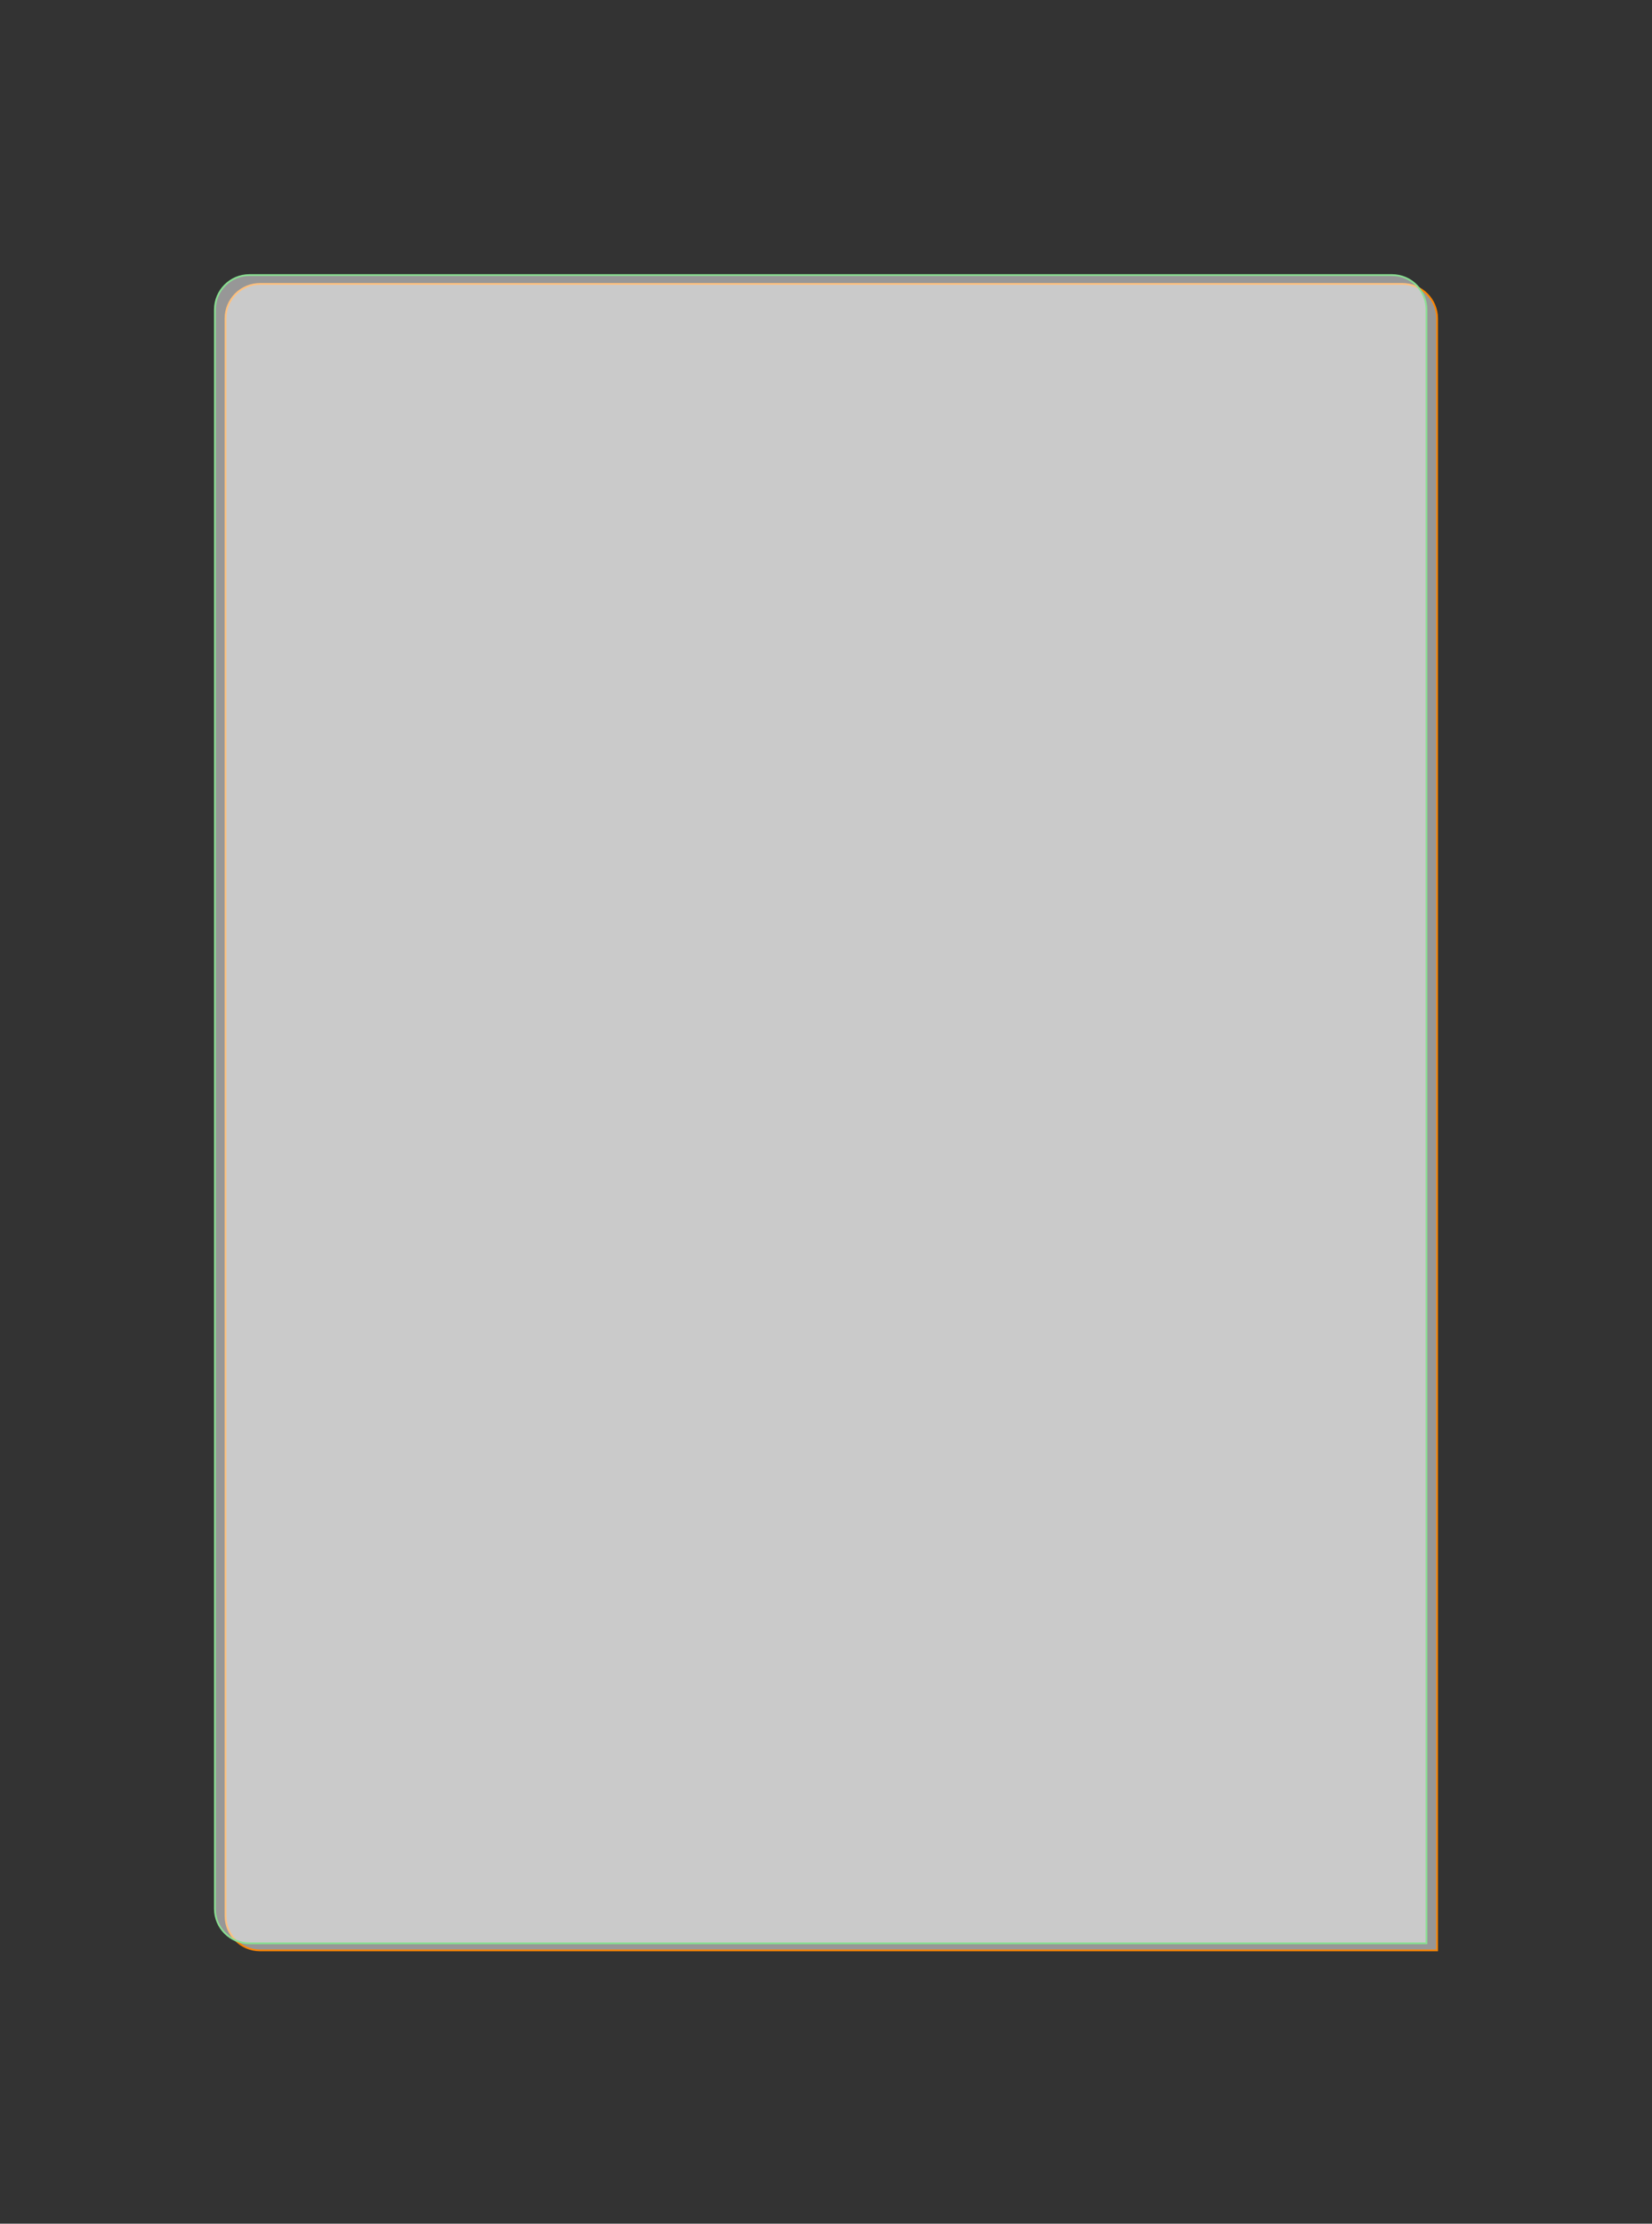
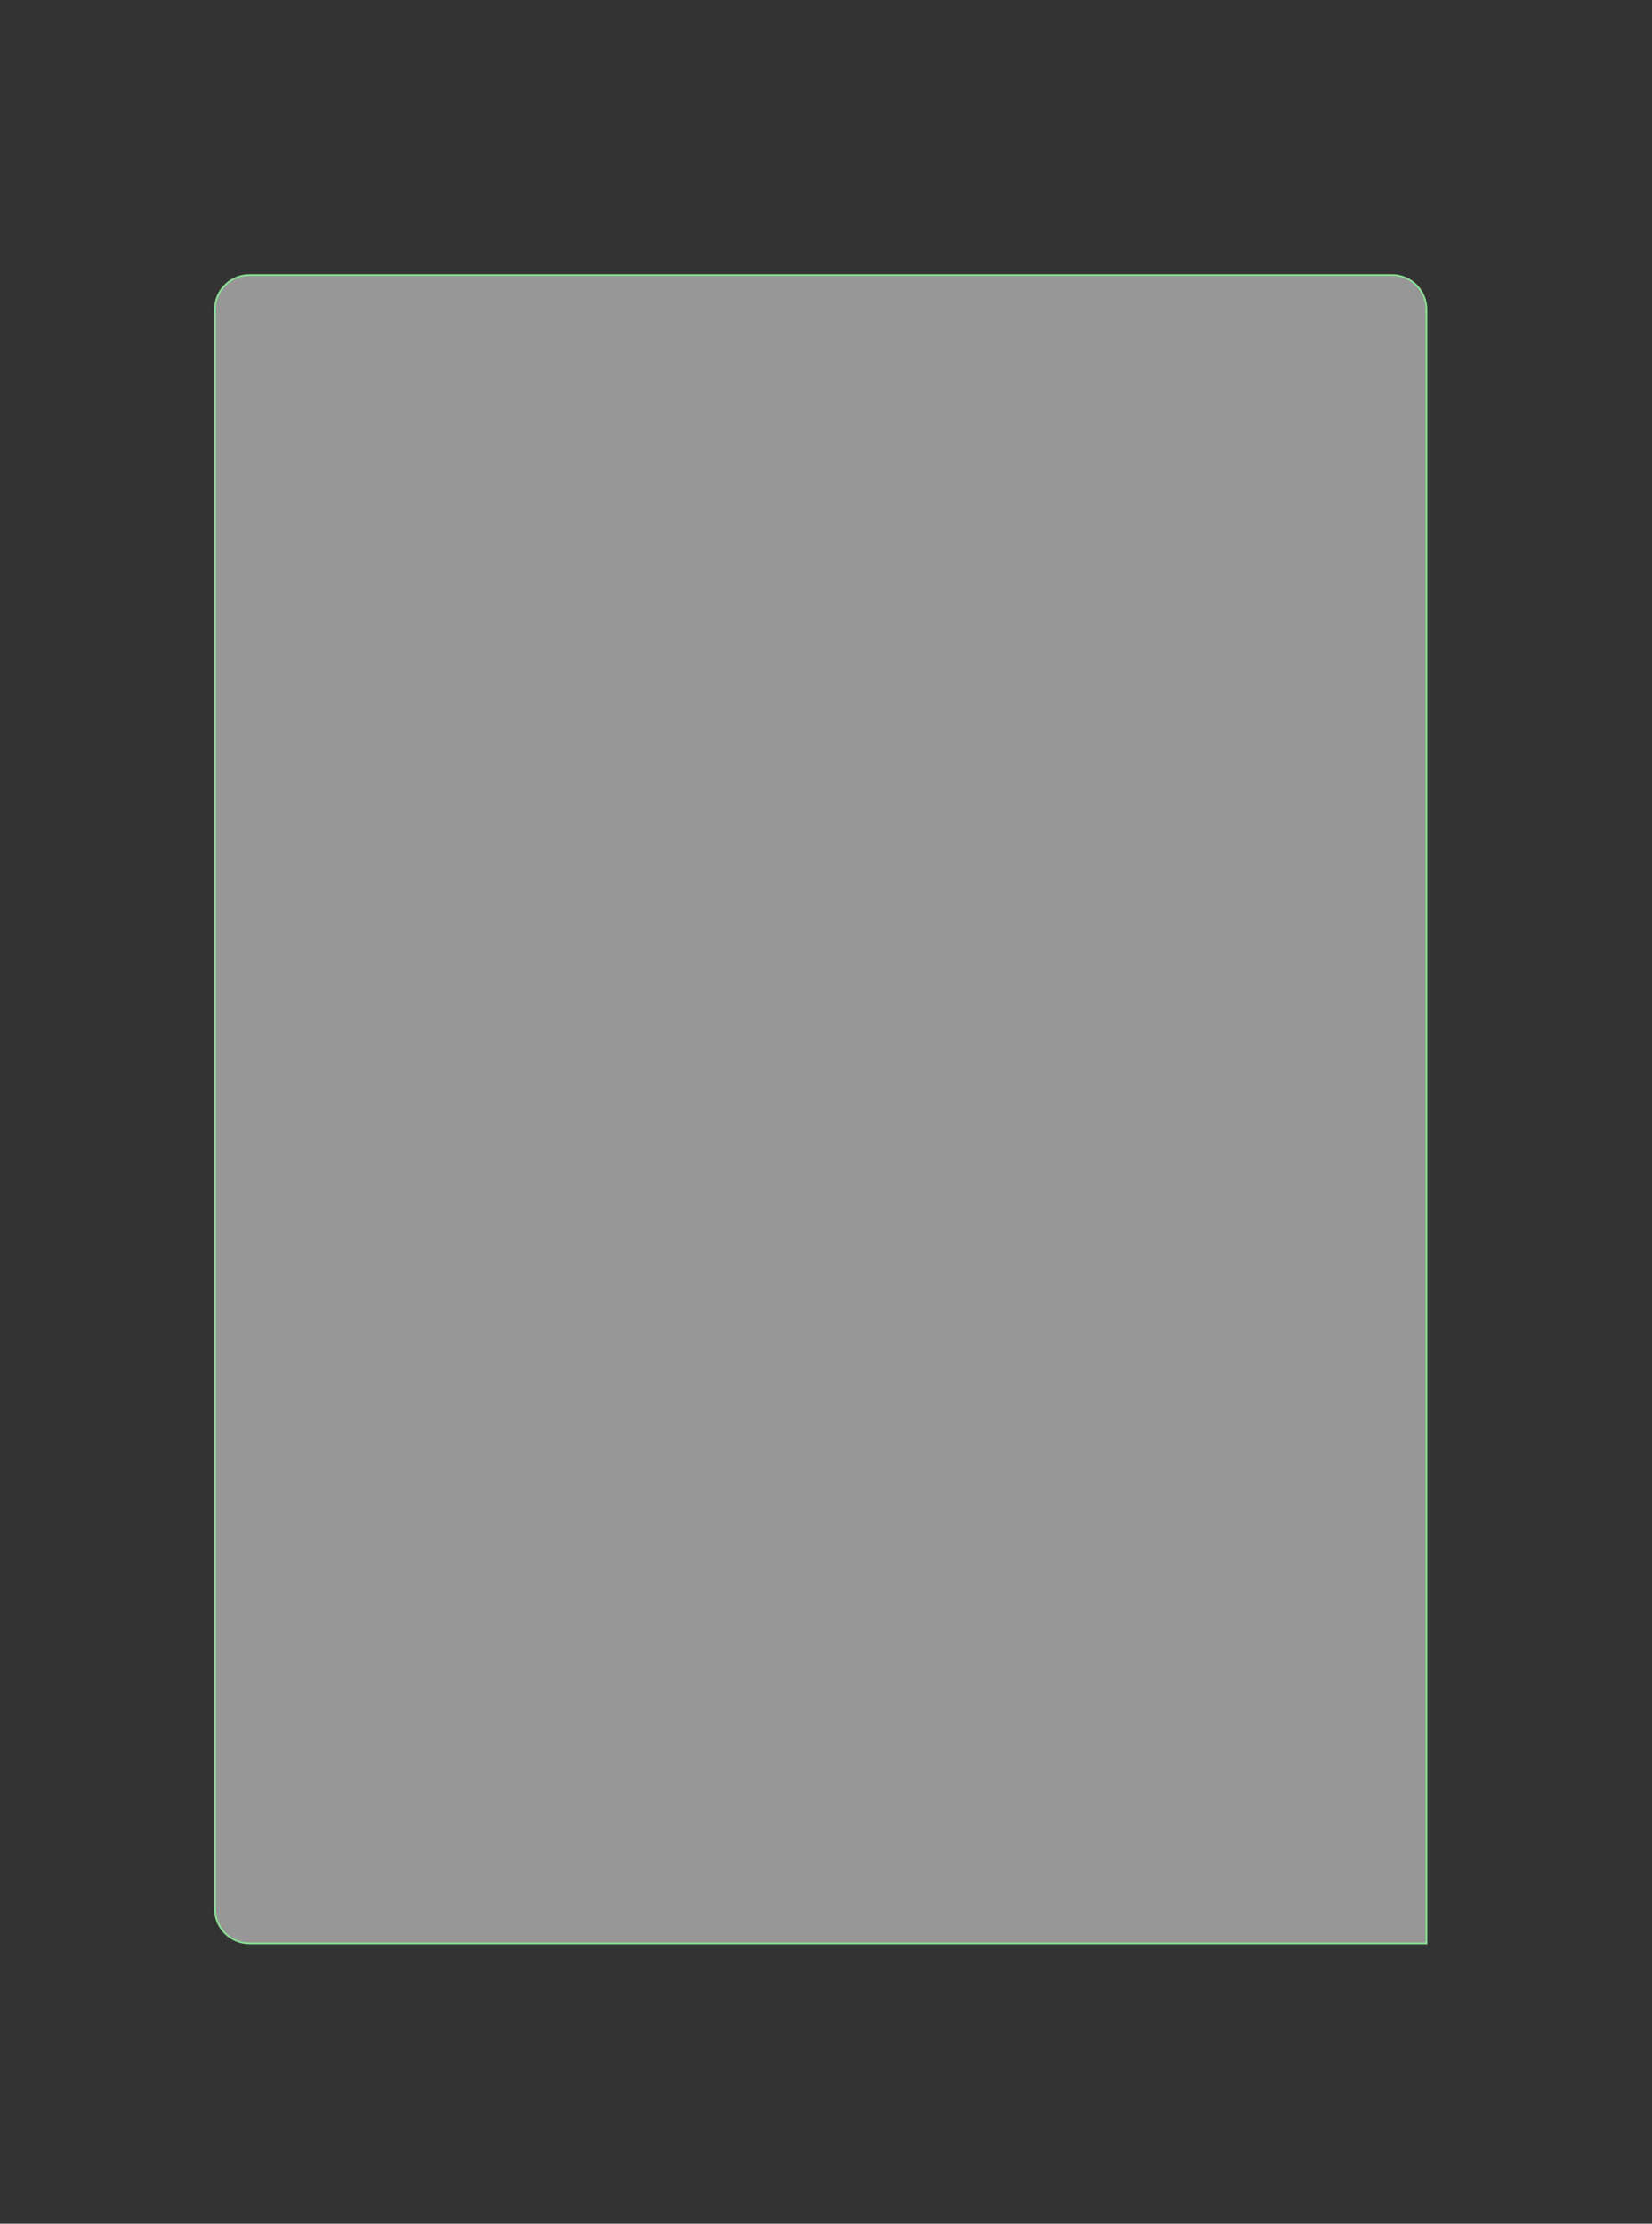
<svg xmlns="http://www.w3.org/2000/svg" width="934" height="1257" viewBox="0 0 934 1257" fill="none">
  <rect x="0" y="0" width="934" height="1257" fill="#333333" stroke="none" />
-   <path d="M147 160.5H793C803.77 160.5 812.5 169.23 812.5 180V1102.5H147C136.23 1102.5 127.5 1093.77 127.5 1083V180C127.5 169.23 136.23 160.5 147 160.5Z" fill="white" fill-opacity="0.49" stroke="#FF8400" />
-   <path d="M141 155.5H787C797.77 155.5 806.5 164.23 806.5 175V1098.5H805.471H803.945H802.421H800.9H799.381H797.865H796.351H794.84H793.331H791.825H790.321H788.82H787.321H785.825H784.331H782.839H781.35H779.863H778.378H776.896H775.417H773.939H772.464H770.992H769.521H768.053H766.588H765.124H763.663H762.204H760.748H759.293H757.841H756.391H754.944H753.498H752.055H750.614H749.175H747.739H746.304H744.872H743.442H742.014H740.588H739.164H737.742H736.323H734.906H733.49H732.077H730.666H729.256H727.849H726.444H725.041H723.64H722.241H720.844H719.449H718.056H716.665H715.275H713.888H712.503H711.12H709.738H708.359H706.981H705.605H704.231H702.859H701.489H700.121H698.754H697.39H696.027H694.666H693.306H691.949H690.593H689.24H687.887H686.537H685.188H683.841H682.496H681.153H679.811H678.471H677.133H675.796H674.461H673.127H671.796H670.466H669.137H667.81H666.485H665.161H663.839H662.519H661.2H659.882H658.566H657.252H655.939H654.628H653.318H652.01H650.703H649.398H648.094H646.792H645.491H644.191H642.893H641.596H640.301H639.007H637.715H636.424H635.134H633.846H632.559H631.273H629.989H628.706H627.424H626.144H624.865H623.587H622.311H621.035H619.761H618.488H617.217H615.947H614.678H613.41H612.143H610.877H609.613H608.35H607.088H605.827H604.567H603.309H602.051H600.795H599.54H598.285H597.032H595.78H594.529H593.279H592.031H590.783H589.536H588.29H587.045H585.801H584.558H583.317H582.076H580.836H579.597H578.359H577.121H575.885H574.65H573.415H572.182H570.949H569.717H568.486H567.256H566.027H564.798H563.57H562.344H561.117H559.892H558.668H557.444H556.221H554.999H553.777H552.556H551.336H550.117H548.898H547.68H546.463H545.246H544.03H542.815H541.6H540.386H539.173H537.96H536.748H535.536H534.325H533.115H531.905H530.696H529.487H528.278H527.071H525.863H524.657H523.45H522.245H521.039H519.835H518.63H517.426H516.223H515.02H513.817H512.615H511.413H510.211H509.01H507.81H506.609H505.409H504.21H503.01H501.811H500.612H499.414H498.216H497.018H495.82H494.623H493.426H492.229H491.033H489.836H488.64H487.444H486.248H485.053H483.857H482.662H481.467H480.272H479.077H477.882H476.688H475.493H474.299H473.104H471.91H470.716H469.522H468.328H467.134H465.94H464.746H463.552H462.358H461.164H459.97H458.775H457.581H456.387H455.193H453.999H452.804H451.61H450.415H449.22H448.026H446.831H445.636H444.44H443.245H442.049H440.854H439.658H438.462H437.265H436.069H434.872H433.675H432.478H431.28H430.082H428.884H427.686H426.487H425.288H424.089H422.889H421.689H420.489H419.289H418.088H416.886H415.684H414.482H413.28H412.077H410.873H409.67H408.465H407.261H406.055H404.85H403.644H402.437H401.23H400.022H398.814H397.605H396.396H395.186H393.976H392.765H391.554H390.342H389.129H387.916H386.702H385.487H384.272H383.056H381.84H380.623H379.405H378.186H376.967H375.747H374.527H373.305H372.083H370.861H369.637H368.413H367.188H365.962H364.735H363.508H362.279H361.05H359.82H358.589H357.358H356.125H354.892H353.658H352.423H351.186H349.95H348.712H347.473H346.233H344.992H343.751H342.508H341.265H340.02H338.774H337.528H336.28H335.032H333.782H332.531H331.279H330.027H328.773H327.518H326.262H325.004H323.746H322.487H321.226H319.964H318.701H317.437H316.172H314.906H313.638H312.369H311.099H309.828H308.556H307.282H306.007H304.731H303.453H302.175H300.895H299.613H298.331H297.047H295.761H294.475H293.187H291.897H290.607H289.314H288.021H286.726H285.43H284.132H282.833H281.532H280.23H278.927H277.622H276.315H275.008H273.698H272.387H271.075H269.761H268.445H267.128H265.81H264.49H263.168H261.845H260.52H259.193H257.865H256.536H255.204H253.871H252.537H251.2H249.862H248.523H247.181H245.838H244.494H243.147H241.799H240.449H239.097H237.744H236.389H235.032H233.673H232.312H230.95H229.586H228.22H226.852H225.482H224.11H222.737H221.362H219.985H218.606H217.225H215.842H214.457H213.07H211.681H210.291H208.898H207.503H206.107H204.708H203.308H201.905H200.501H199.094H197.685H196.275H194.862H193.447H192.03H190.611H189.19H187.767H186.341H184.914H183.484H182.053H180.619H179.183H177.744H176.304H174.861H173.416H171.969H170.52H169.068H167.615H166.159H164.7H163.24H161.777H160.312H158.844H157.375H155.902H154.428H152.951H151.472H149.991H148.507H147.021H145.532H144.041H142.548H141.052C130.28 1098.5 121.5 1089.77 121.5 1079V175C121.5 164.23 130.23 155.5 141 155.5Z" fill="white" fill-opacity="0.49" stroke="#89DE91" />
+   <path d="M141 155.5H787C797.77 155.5 806.5 164.23 806.5 175V1098.5H805.471H803.945H802.421H800.9H799.381H797.865H796.351H794.84H793.331H791.825H790.321H788.82H787.321H785.825H784.331H782.839H781.35H779.863H778.378H776.896H775.417H773.939H772.464H770.992H769.521H768.053H766.588H765.124H763.663H762.204H760.748H759.293H757.841H756.391H754.944H753.498H752.055H750.614H749.175H747.739H746.304H744.872H743.442H742.014H740.588H739.164H737.742H736.323H734.906H733.49H732.077H730.666H729.256H727.849H726.444H725.041H723.64H722.241H720.844H719.449H718.056H716.665H715.275H713.888H712.503H711.12H709.738H708.359H706.981H705.605H704.231H702.859H701.489H700.121H698.754H697.39H696.027H694.666H693.306H691.949H690.593H689.24H687.887H686.537H685.188H683.841H682.496H681.153H679.811H678.471H677.133H675.796H674.461H673.127H671.796H670.466H669.137H667.81H666.485H665.161H663.839H662.519H661.2H659.882H658.566H657.252H655.939H654.628H653.318H652.01H650.703H649.398H648.094H646.792H645.491H644.191H642.893H641.596H640.301H639.007H637.715H636.424H635.134H633.846H632.559H631.273H629.989H628.706H627.424H626.144H624.865H623.587H622.311H621.035H619.761H618.488H617.217H615.947H614.678H613.41H612.143H610.877H609.613H608.35H607.088H605.827H604.567H603.309H602.051H600.795H599.54H598.285H597.032H595.78H594.529H593.279H592.031H590.783H589.536H588.29H587.045H585.801H584.558H583.317H582.076H580.836H579.597H578.359H577.121H575.885H574.65H573.415H572.182H570.949H569.717H568.486H567.256H566.027H564.798H563.57H562.344H561.117H559.892H558.668H557.444H556.221H554.999H553.777H552.556H551.336H550.117H548.898H547.68H546.463H545.246H544.03H542.815H541.6H540.386H539.173H537.96H536.748H535.536H534.325H533.115H531.905H530.696H529.487H528.278H527.071H525.863H524.657H523.45H522.245H521.039H519.835H518.63H517.426H516.223H515.02H513.817H512.615H511.413H510.211H509.01H507.81H506.609H505.409H504.21H503.01H501.811H500.612H499.414H498.216H497.018H495.82H494.623H493.426H492.229H491.033H489.836H488.64H487.444H486.248H485.053H483.857H482.662H481.467H480.272H479.077H477.882H476.688H475.493H474.299H473.104H471.91H470.716H469.522H468.328H467.134H465.94H464.746H463.552H462.358H461.164H459.97H458.775H457.581H456.387H455.193H453.999H452.804H451.61H450.415H449.22H448.026H446.831H445.636H444.44H443.245H442.049H440.854H439.658H438.462H437.265H436.069H434.872H433.675H432.478H431.28H430.082H428.884H427.686H426.487H425.288H424.089H422.889H421.689H420.489H419.289H418.088H416.886H415.684H414.482H413.28H412.077H410.873H409.67H408.465H407.261H406.055H404.85H403.644H402.437H401.23H400.022H398.814H397.605H396.396H395.186H393.976H392.765H391.554H390.342H389.129H387.916H386.702H385.487H384.272H383.056H381.84H380.623H379.405H378.186H376.967H375.747H374.527H373.305H372.083H370.861H369.637H368.413H367.188H365.962H364.735H363.508H362.279H361.05H359.82H358.589H357.358H356.125H354.892H353.658H352.423H351.186H349.95H348.712H347.473H346.233H344.992H343.751H342.508H341.265H340.02H338.774H337.528H336.28H335.032H333.782H332.531H331.279H330.027H328.773H327.518H326.262H325.004H323.746H322.487H321.226H319.964H318.701H317.437H314.906H313.638H312.369H311.099H309.828H308.556H307.282H306.007H304.731H303.453H302.175H300.895H299.613H298.331H297.047H295.761H294.475H293.187H291.897H290.607H289.314H288.021H286.726H285.43H284.132H282.833H281.532H280.23H278.927H277.622H276.315H275.008H273.698H272.387H271.075H269.761H268.445H267.128H265.81H264.49H263.168H261.845H260.52H259.193H257.865H256.536H255.204H253.871H252.537H251.2H249.862H248.523H247.181H245.838H244.494H243.147H241.799H240.449H239.097H237.744H236.389H235.032H233.673H232.312H230.95H229.586H228.22H226.852H225.482H224.11H222.737H221.362H219.985H218.606H217.225H215.842H214.457H213.07H211.681H210.291H208.898H207.503H206.107H204.708H203.308H201.905H200.501H199.094H197.685H196.275H194.862H193.447H192.03H190.611H189.19H187.767H186.341H184.914H183.484H182.053H180.619H179.183H177.744H176.304H174.861H173.416H171.969H170.52H169.068H167.615H166.159H164.7H163.24H161.777H160.312H158.844H157.375H155.902H154.428H152.951H151.472H149.991H148.507H147.021H145.532H144.041H142.548H141.052C130.28 1098.5 121.5 1089.77 121.5 1079V175C121.5 164.23 130.23 155.5 141 155.5Z" fill="white" fill-opacity="0.49" stroke="#89DE91" />
</svg>